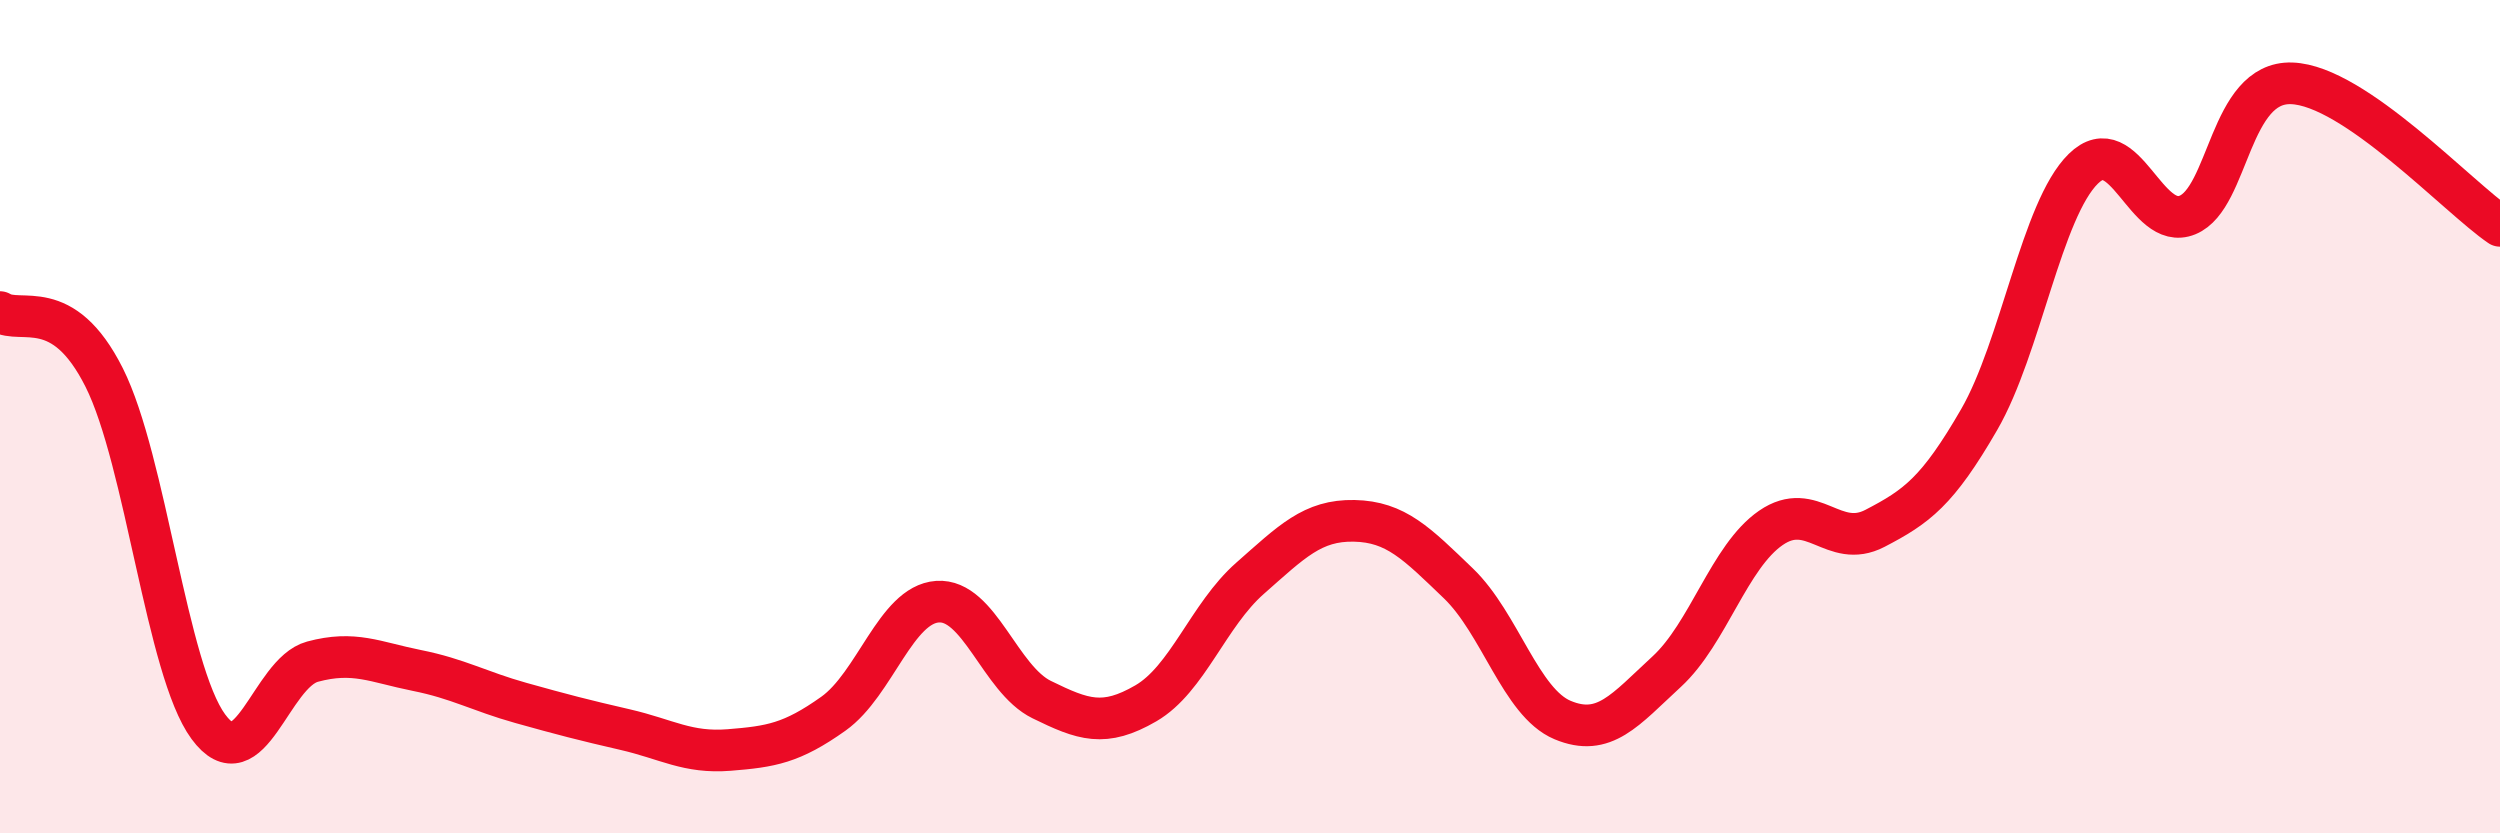
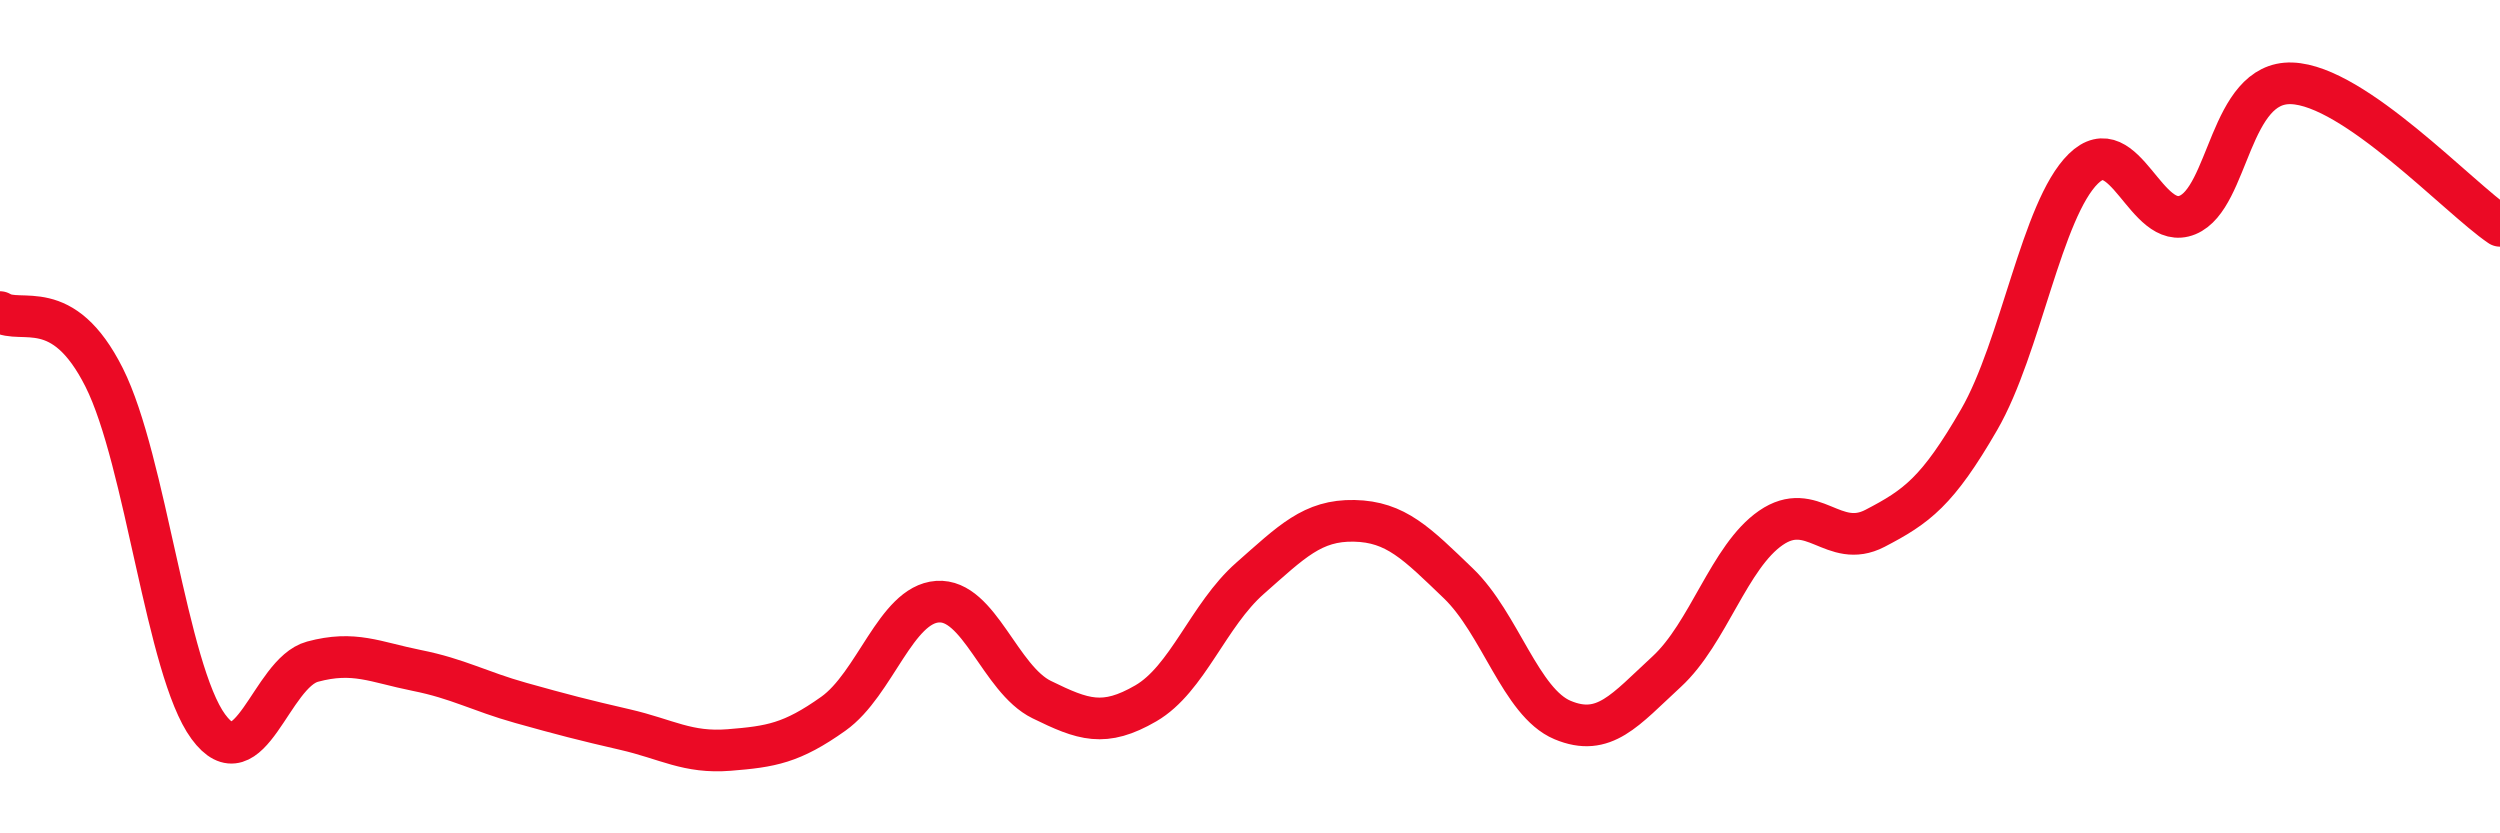
<svg xmlns="http://www.w3.org/2000/svg" width="60" height="20" viewBox="0 0 60 20">
-   <path d="M 0,7.49 C 0.5,7.8 1.5,7.07 2.5,9.06 C 3.5,11.05 4,16.08 5,17.44 C 6,18.8 6.5,16.15 7.5,15.88 C 8.5,15.61 9,15.89 10,16.09 C 11,16.29 11.5,16.59 12.5,16.87 C 13.5,17.15 14,17.28 15,17.51 C 16,17.74 16.5,18.08 17.5,18 C 18.5,17.92 19,17.84 20,17.13 C 21,16.42 21.5,14.51 22.5,14.44 C 23.5,14.37 24,16.3 25,16.79 C 26,17.28 26.5,17.46 27.5,16.88 C 28.5,16.3 29,14.76 30,13.88 C 31,13 31.5,12.48 32.5,12.5 C 33.5,12.52 34,13.04 35,14 C 36,14.96 36.5,16.86 37.5,17.28 C 38.5,17.7 39,17.04 40,16.12 C 41,15.2 41.5,13.36 42.5,12.67 C 43.5,11.98 44,13.2 45,12.68 C 46,12.16 46.5,11.8 47.5,10.07 C 48.5,8.34 49,5.03 50,4.05 C 51,3.07 51.5,5.57 52.5,5.16 C 53.5,4.75 53.5,1.95 55,2 C 56.5,2.05 59,4.74 60,5.42L60 20L0 20Z" fill="#EB0A25" opacity="0.1" stroke-linecap="round" stroke-linejoin="round" />
  <path d="M 0,7.49 C 0.5,7.8 1.5,7.07 2.5,9.06 C 3.5,11.05 4,16.08 5,17.44 C 6,18.8 6.5,16.15 7.5,15.88 C 8.5,15.61 9,15.89 10,16.09 C 11,16.29 11.5,16.59 12.5,16.87 C 13.5,17.15 14,17.28 15,17.51 C 16,17.74 16.5,18.08 17.5,18 C 18.5,17.92 19,17.84 20,17.13 C 21,16.42 21.5,14.51 22.5,14.44 C 23.5,14.37 24,16.3 25,16.79 C 26,17.28 26.5,17.46 27.5,16.88 C 28.5,16.3 29,14.76 30,13.88 C 31,13 31.5,12.48 32.5,12.5 C 33.5,12.52 34,13.04 35,14 C 36,14.96 36.5,16.86 37.5,17.28 C 38.5,17.7 39,17.04 40,16.12 C 41,15.2 41.5,13.36 42.5,12.67 C 43.5,11.98 44,13.2 45,12.68 C 46,12.16 46.5,11.8 47.5,10.07 C 48.5,8.34 49,5.03 50,4.05 C 51,3.07 51.5,5.57 52.5,5.16 C 53.5,4.75 53.5,1.95 55,2 C 56.5,2.05 59,4.74 60,5.42" stroke="#EB0A25" stroke-width="1" fill="none" stroke-linecap="round" stroke-linejoin="round" />
</svg>